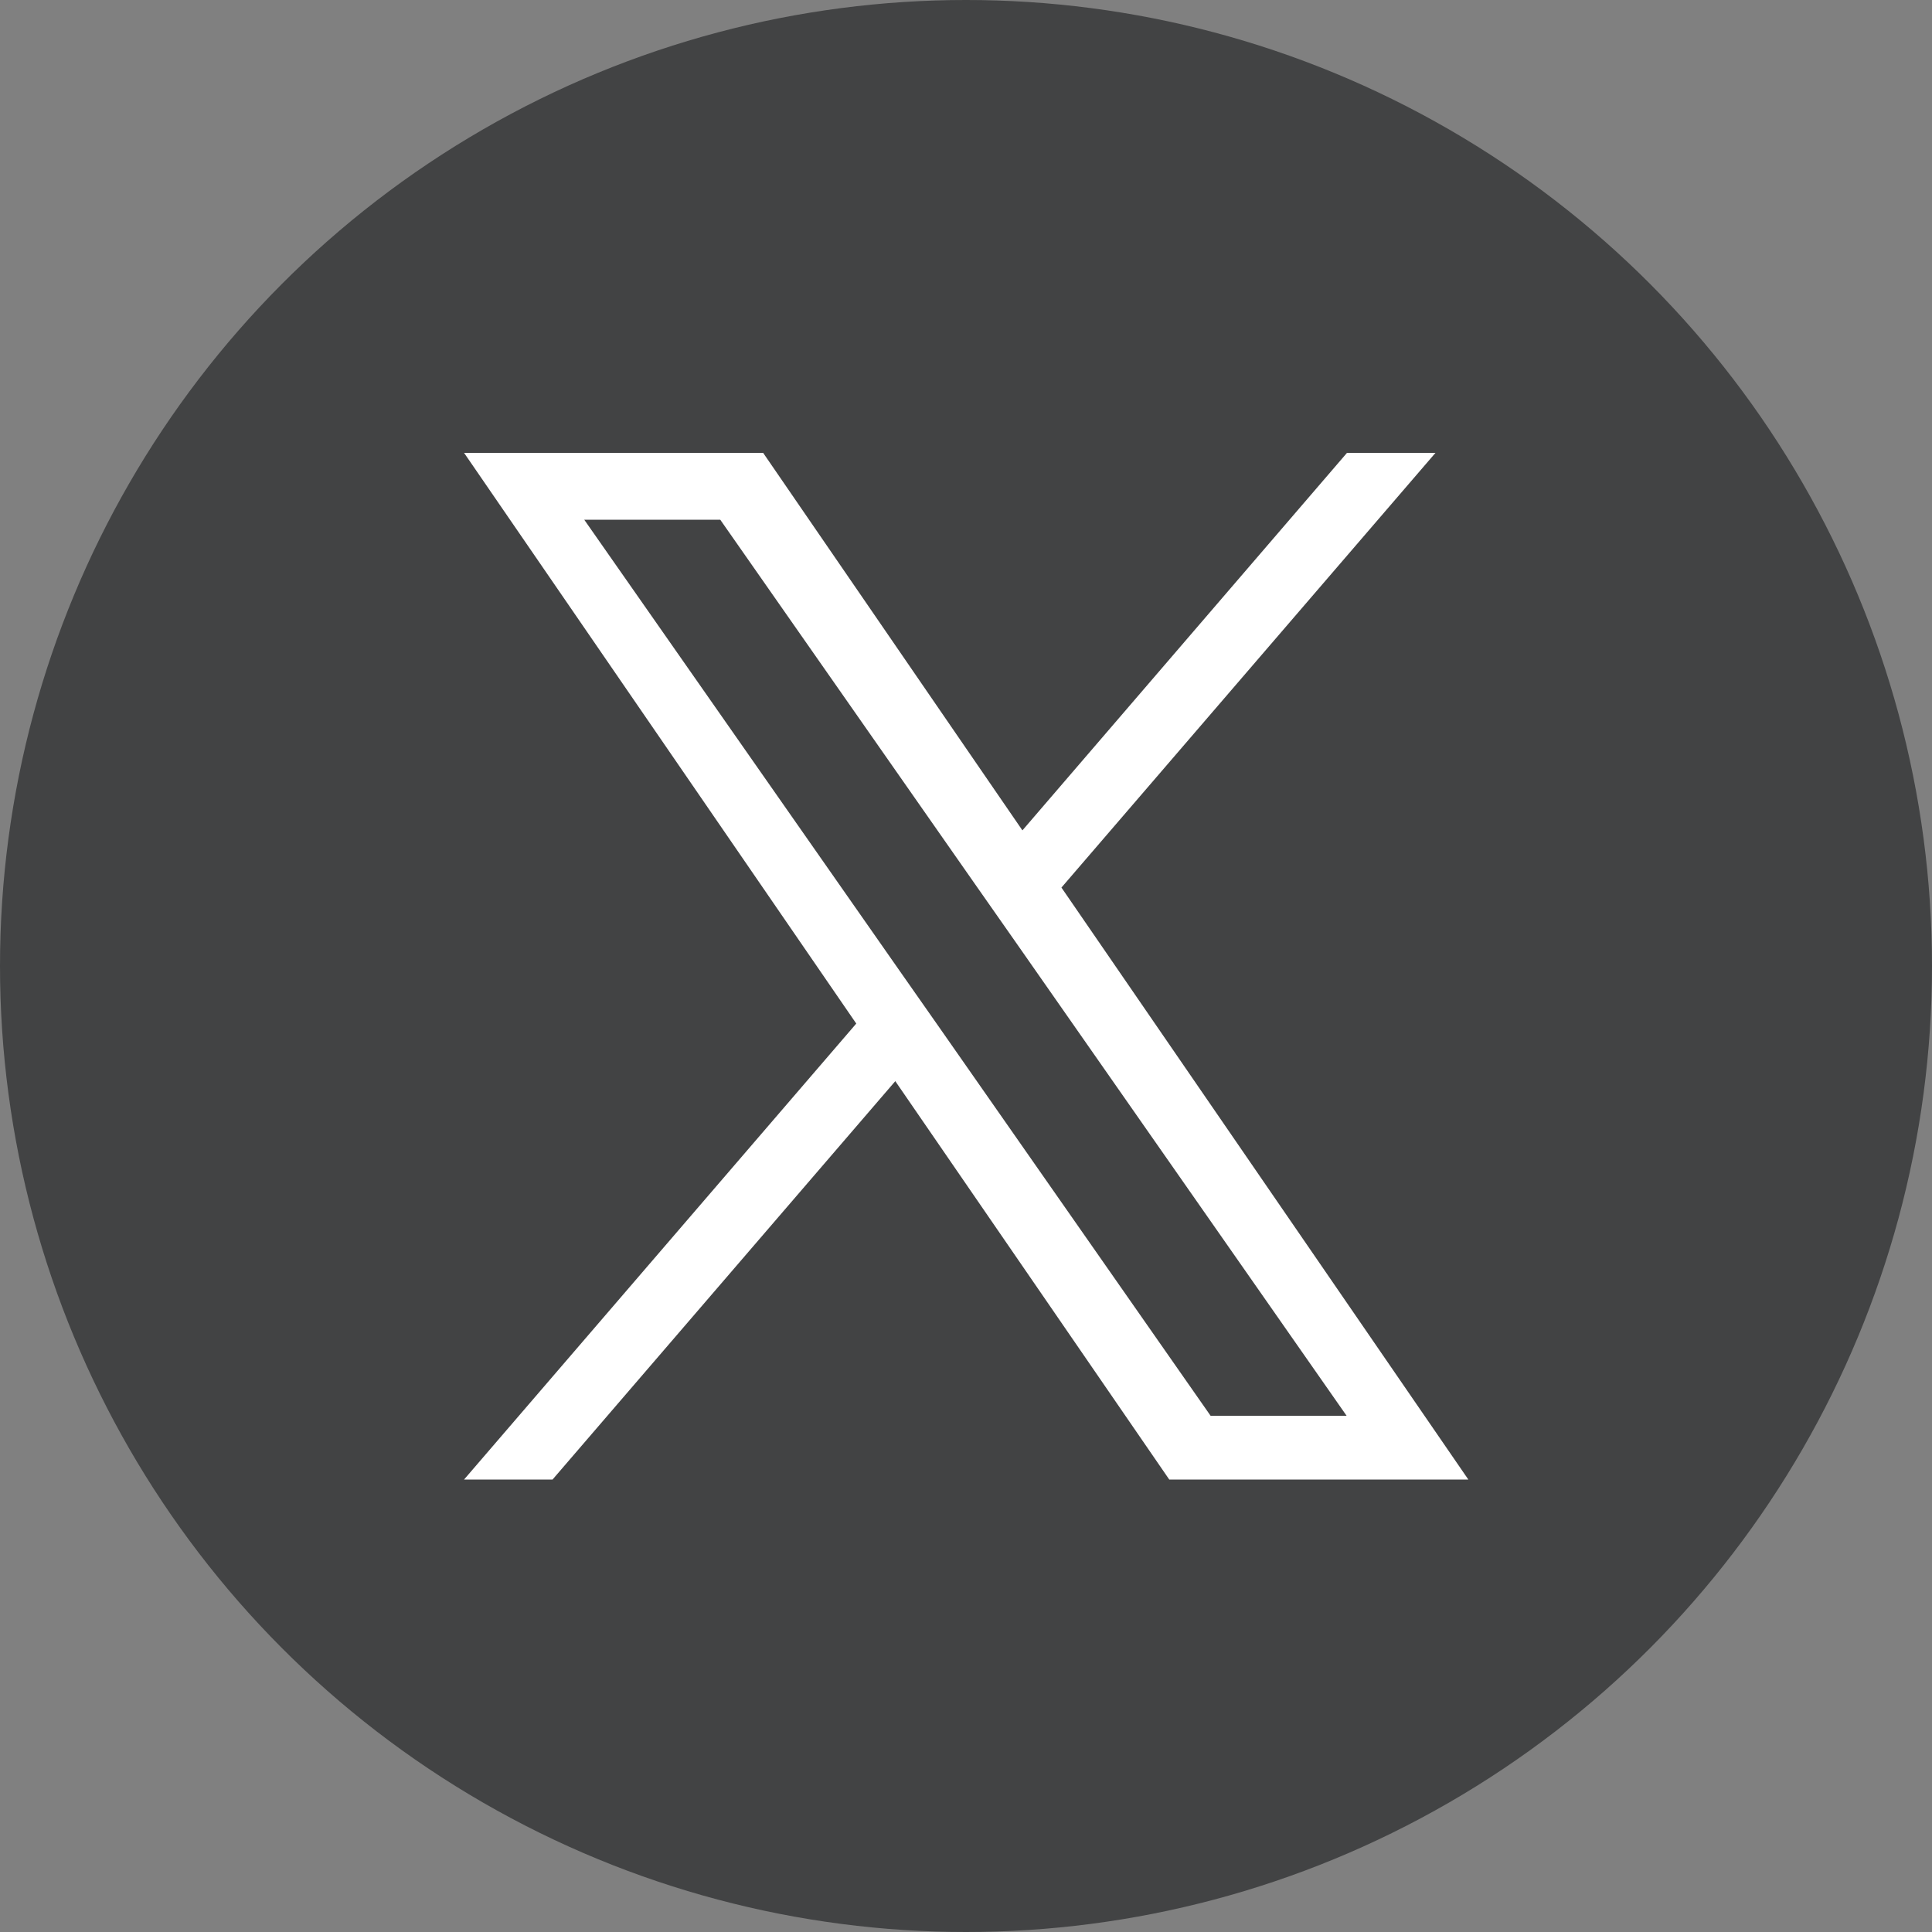
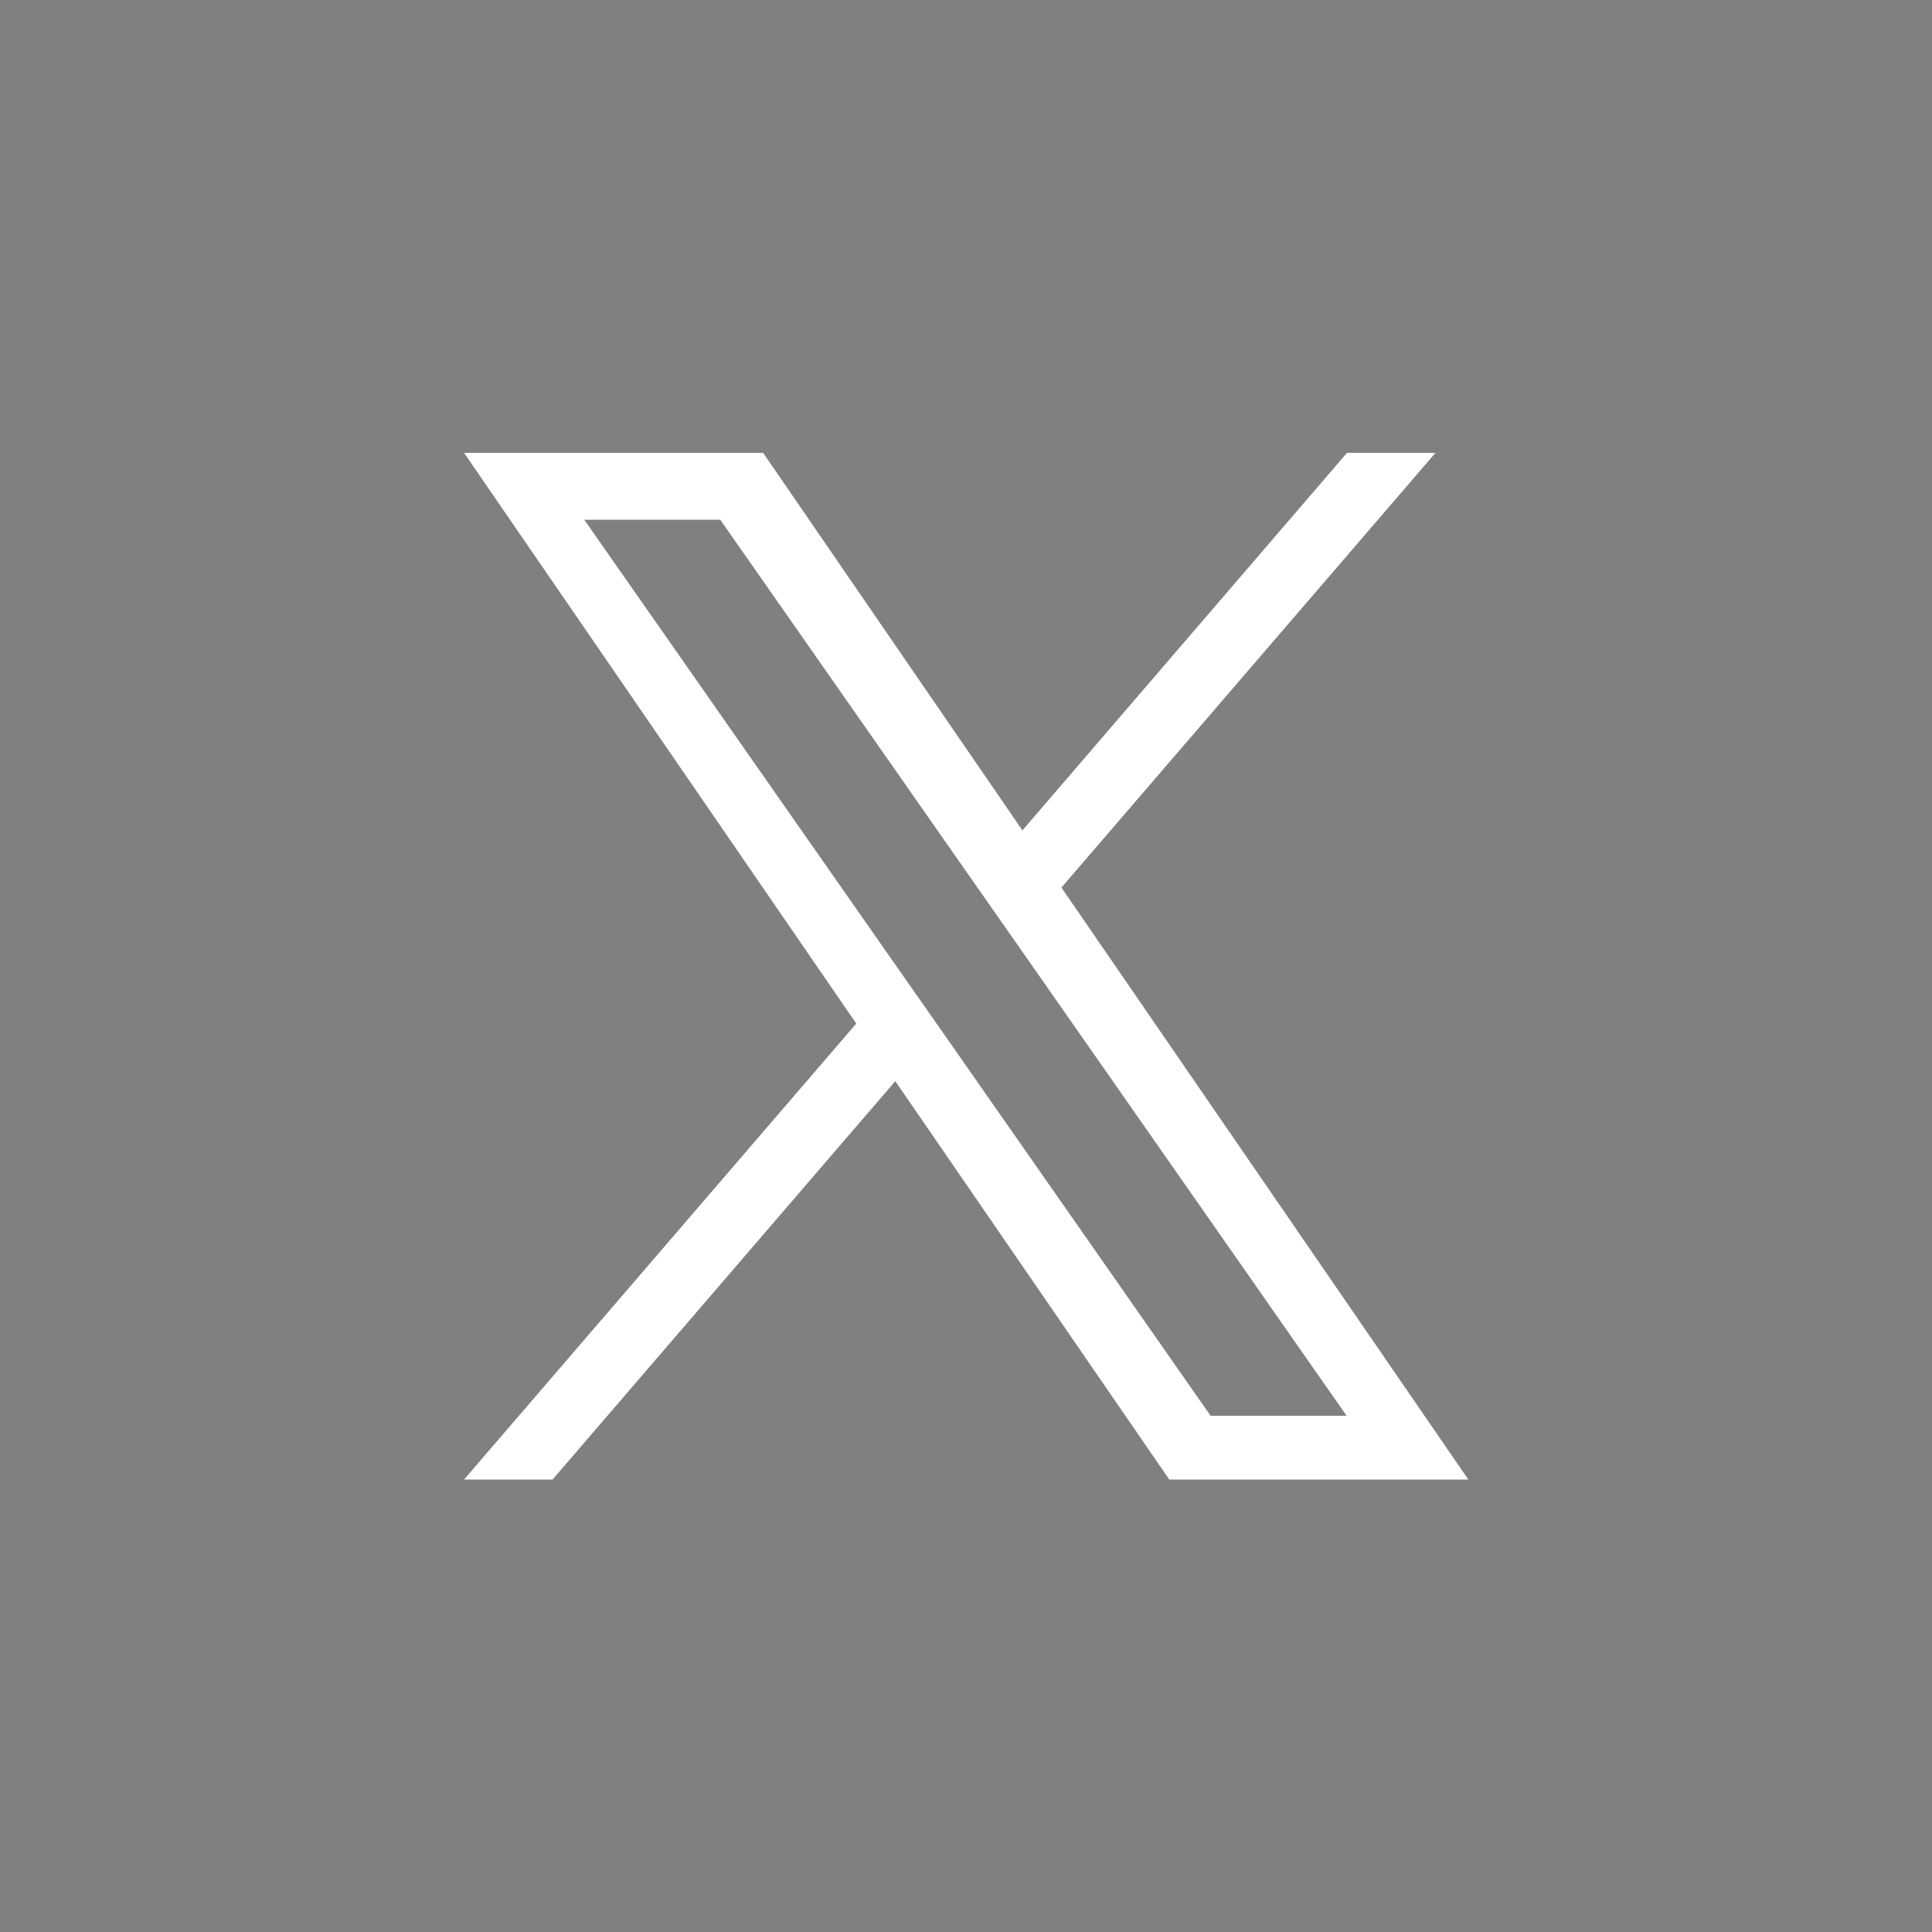
<svg xmlns="http://www.w3.org/2000/svg" id="Layer_2" viewBox="0 0 50 50">
  <rect x="0" y="0" width="50" height="50" fill="#808080" stroke="none" />
  <defs>
    <style>.cls-1{fill:#fff;}.cls-1,.cls-2{stroke-width:0px;}.cls-2{fill:#424344;}</style>
  </defs>
  <g id="X">
-     <circle class="cls-2" cx="25" cy="25" r="25" />
    <path class="cls-1" d="M27.47,22.97l9.68-11.25h-2.29l-8.4,9.77-6.71-9.77h-7.74l10.15,14.77-10.15,11.8h2.29l8.87-10.31,7.09,10.31h7.74l-10.53-15.32h0ZM24.33,26.62l-1.03-1.47-8.18-11.7h3.52l6.6,9.44,1.03,1.47,8.58,12.28h-3.52l-7-10.02h0Z" />
  </g>
</svg>